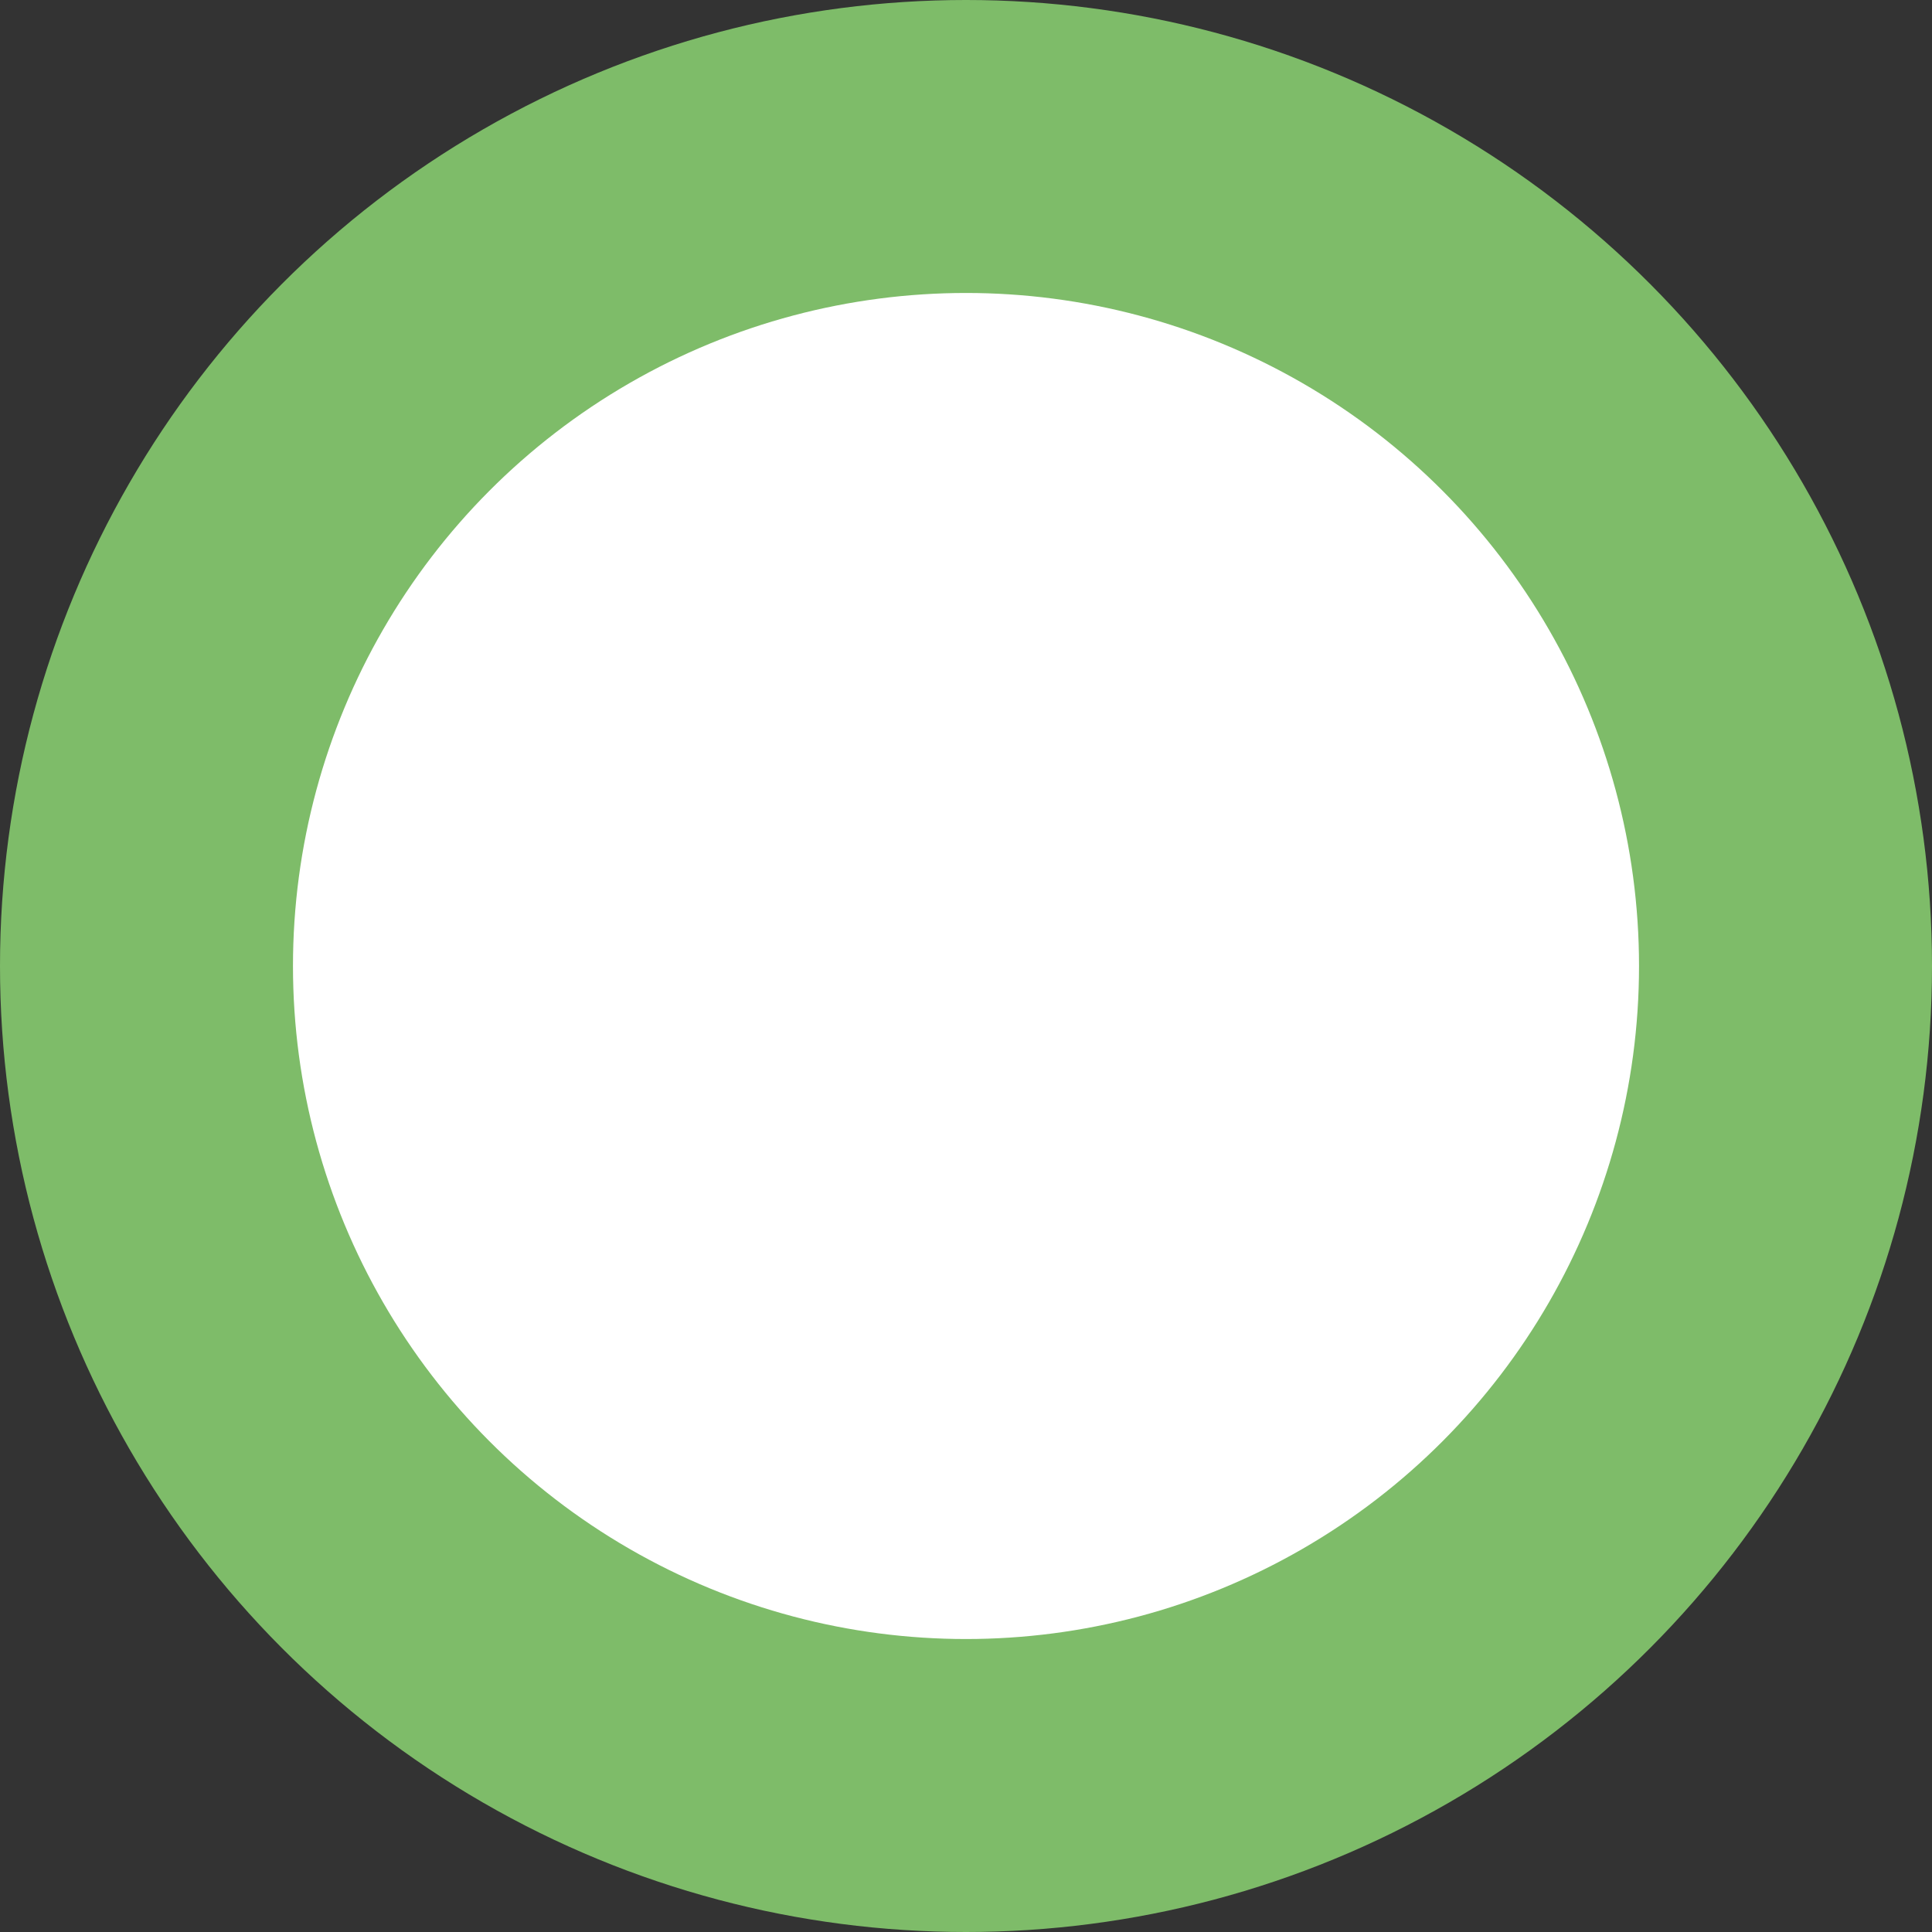
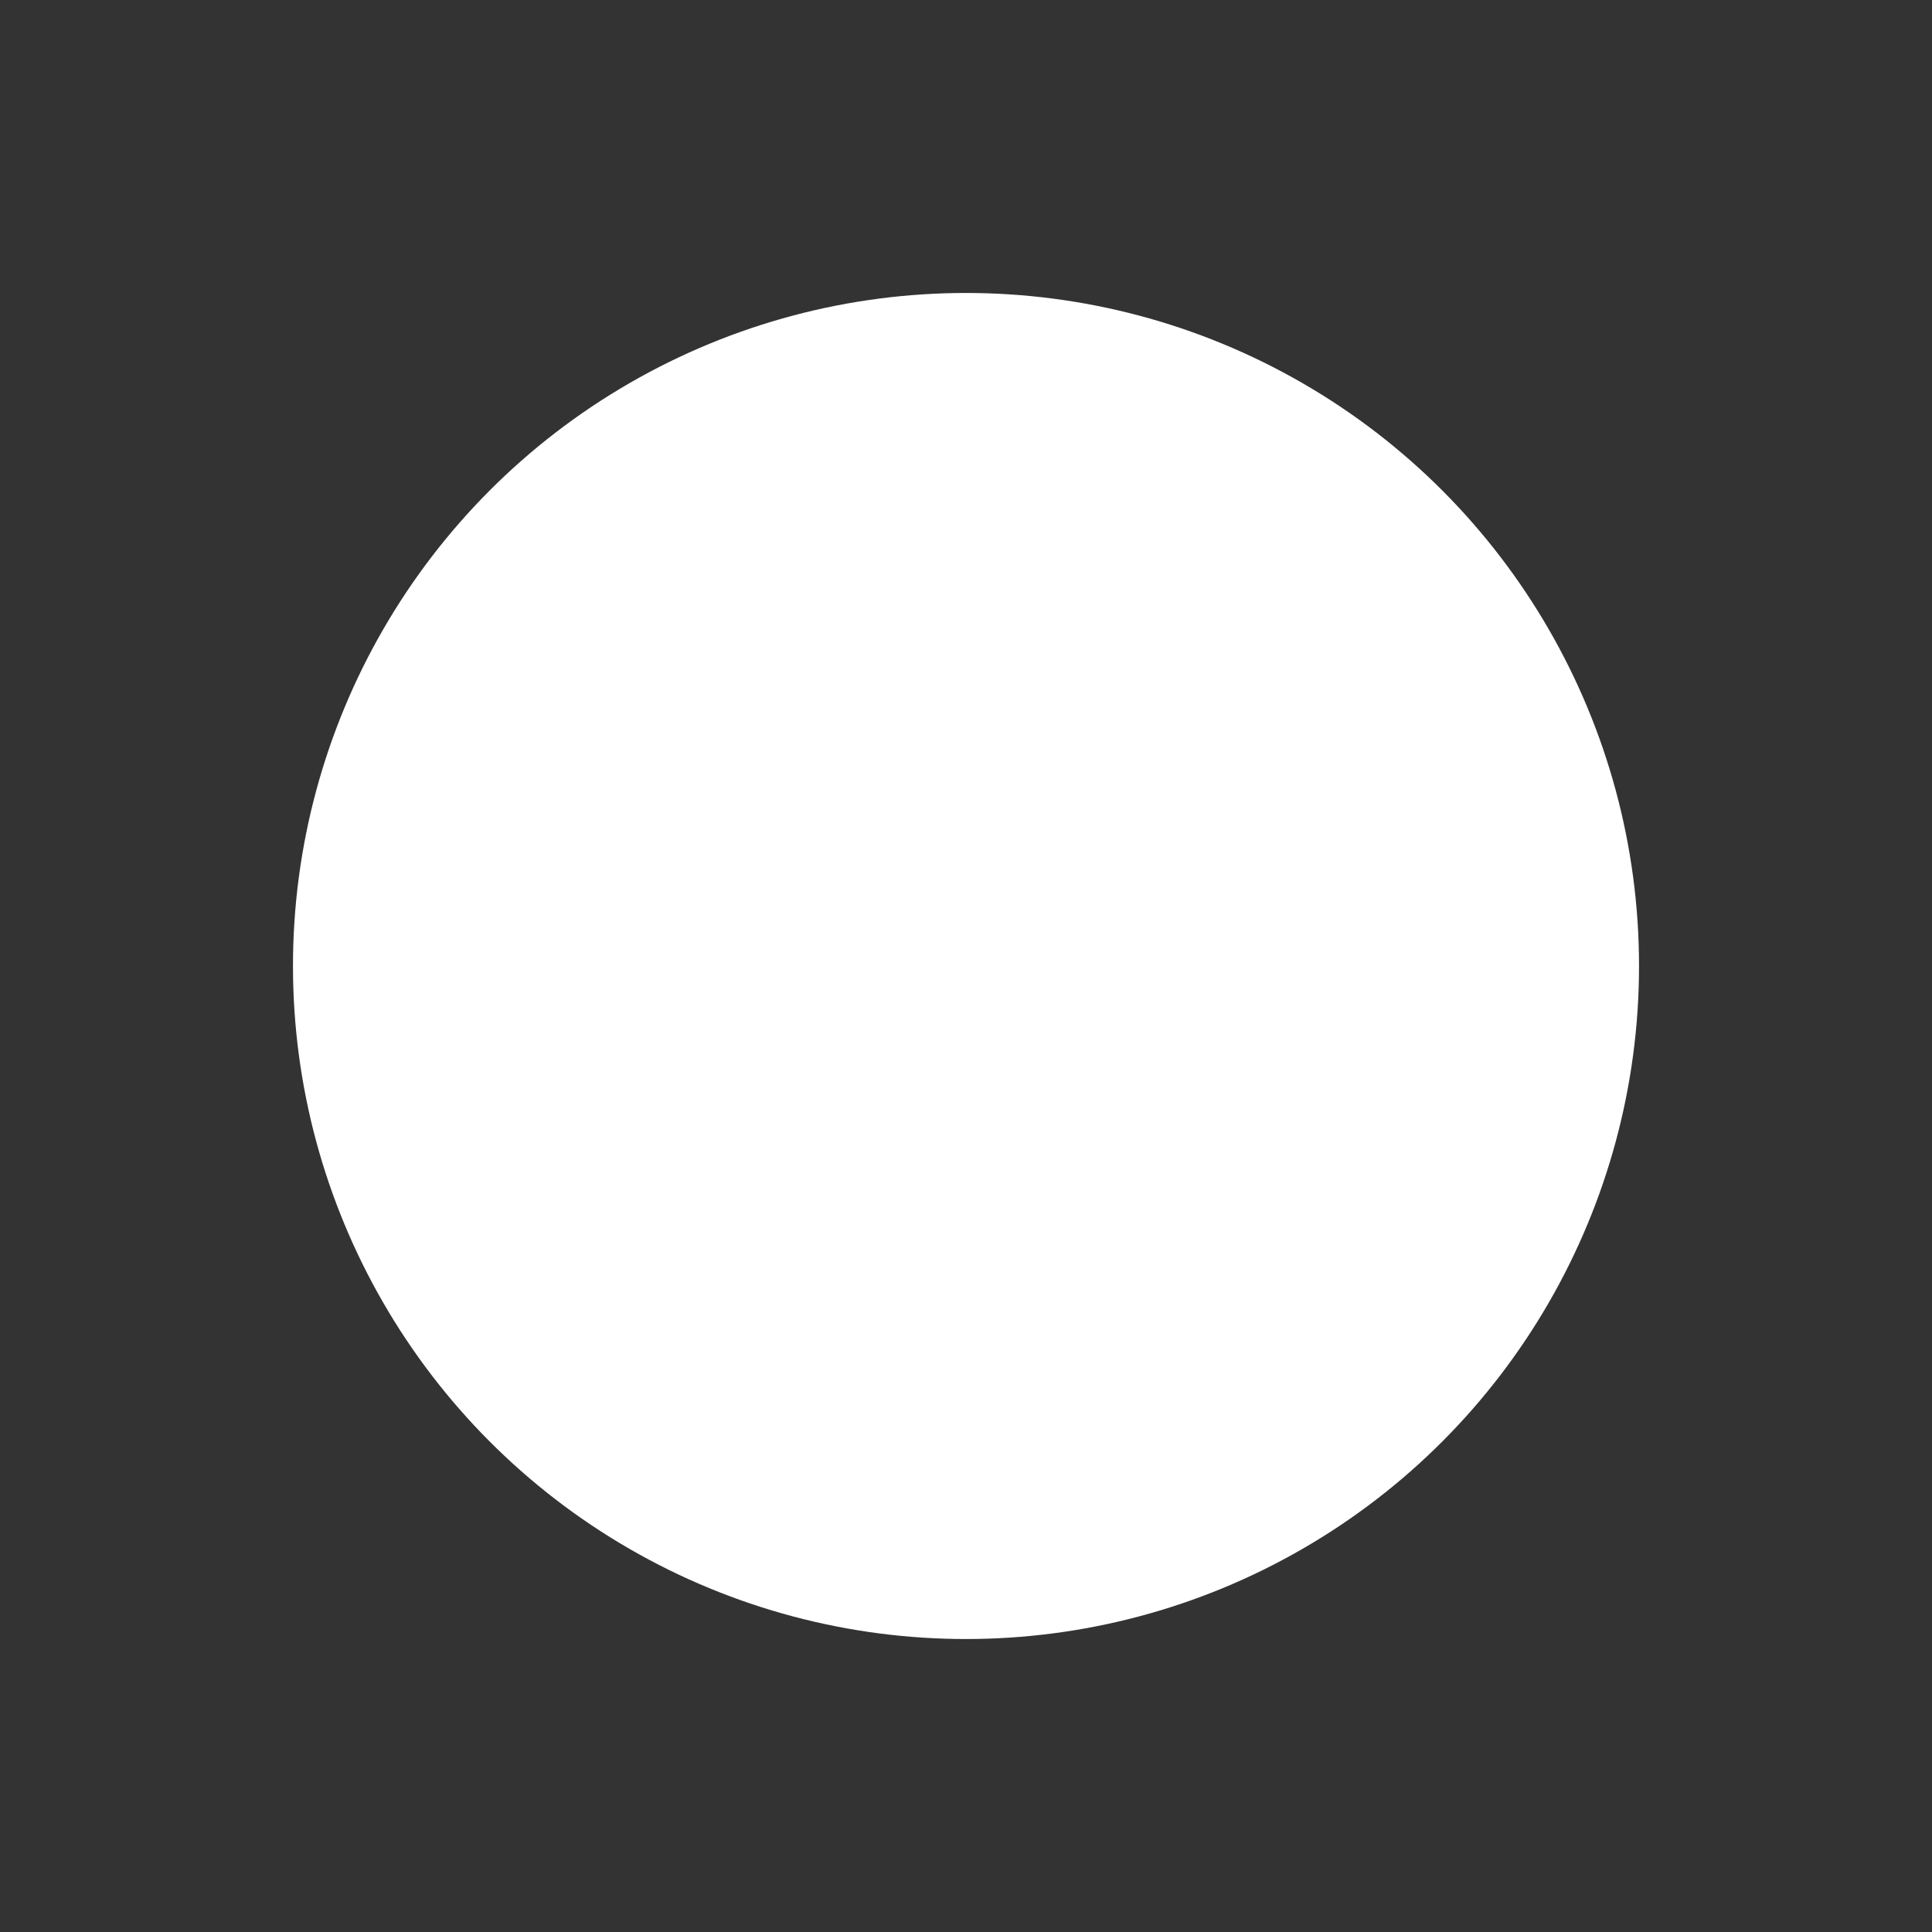
<svg xmlns="http://www.w3.org/2000/svg" viewBox="0 0 31.06 31.06">
  <rect x="0" y="0" width="31.06" height="31.06" fill="#333333" stroke="none" />
  <defs>
    <style>.cls-1{fill:#7ebc69;}.cls-2{fill:#fff;}</style>
  </defs>
  <g id="Ebene_2" data-name="Ebene 2">
    <g id="Ebene_2-2" data-name="Ebene 2">
-       <circle class="cls-1" cx="15.53" cy="15.53" r="15.53" />
      <circle class="cls-2" cx="15.53" cy="15.53" r="10.82" />
    </g>
  </g>
</svg>